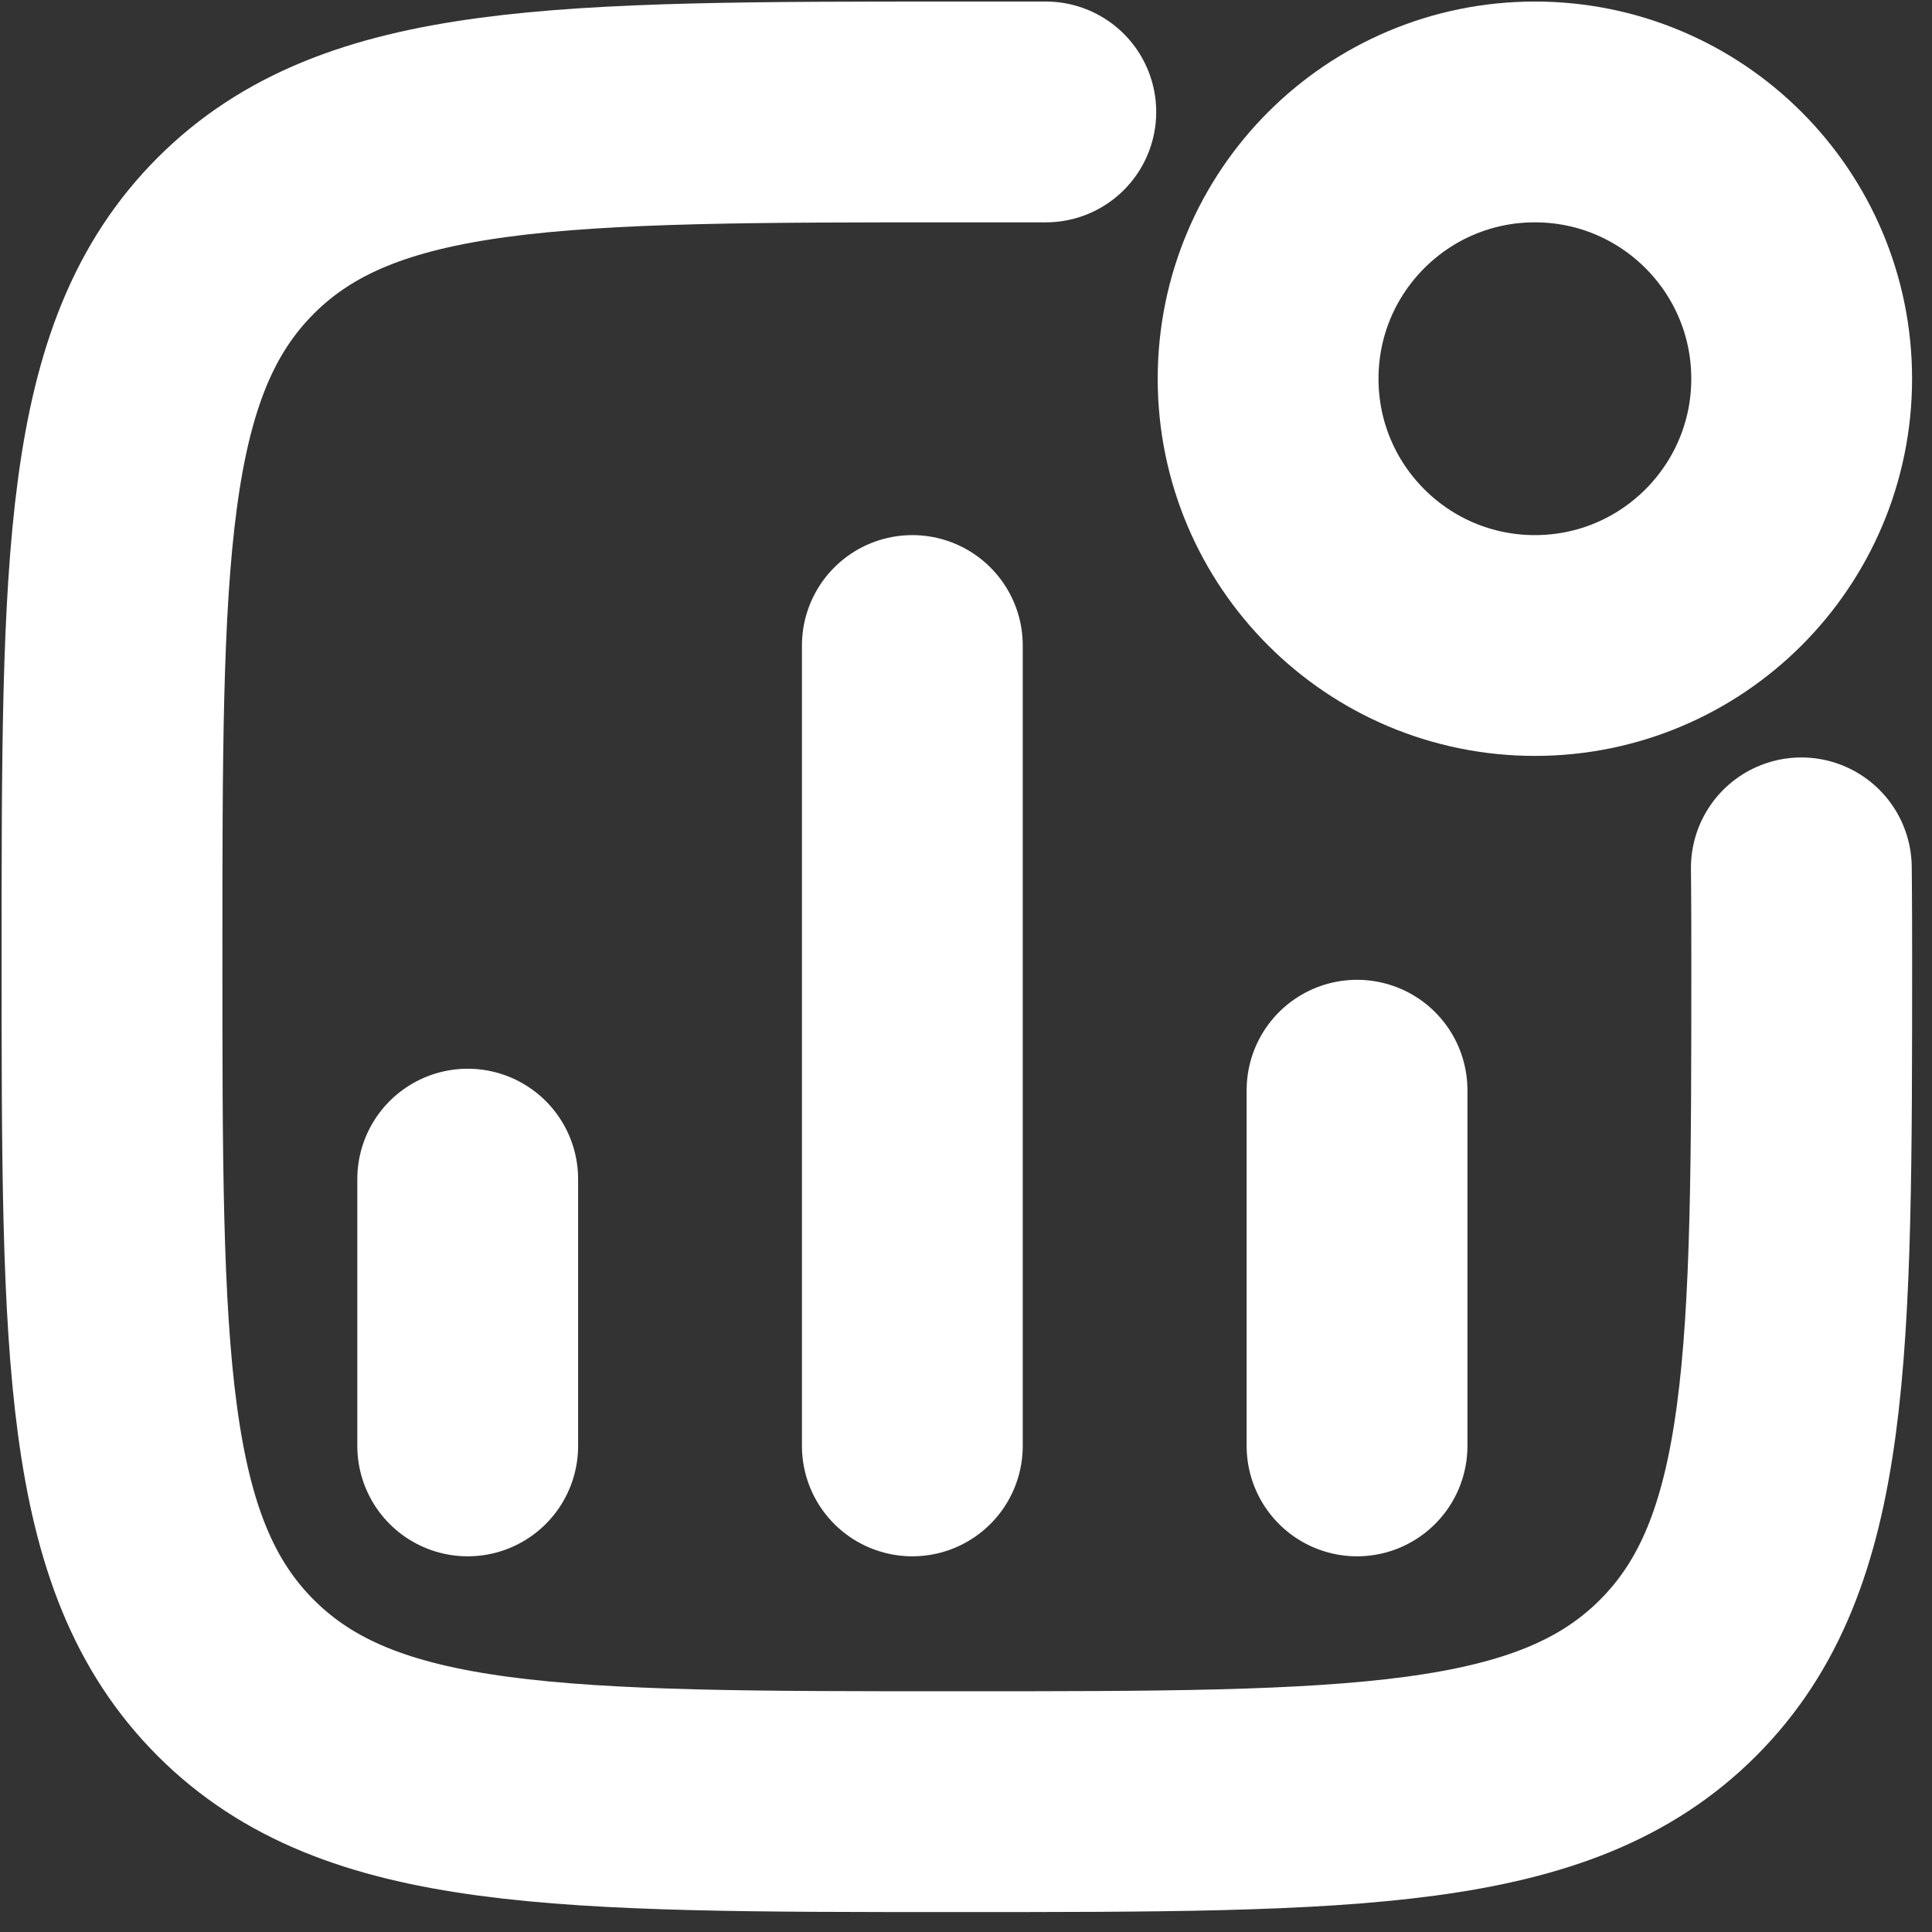
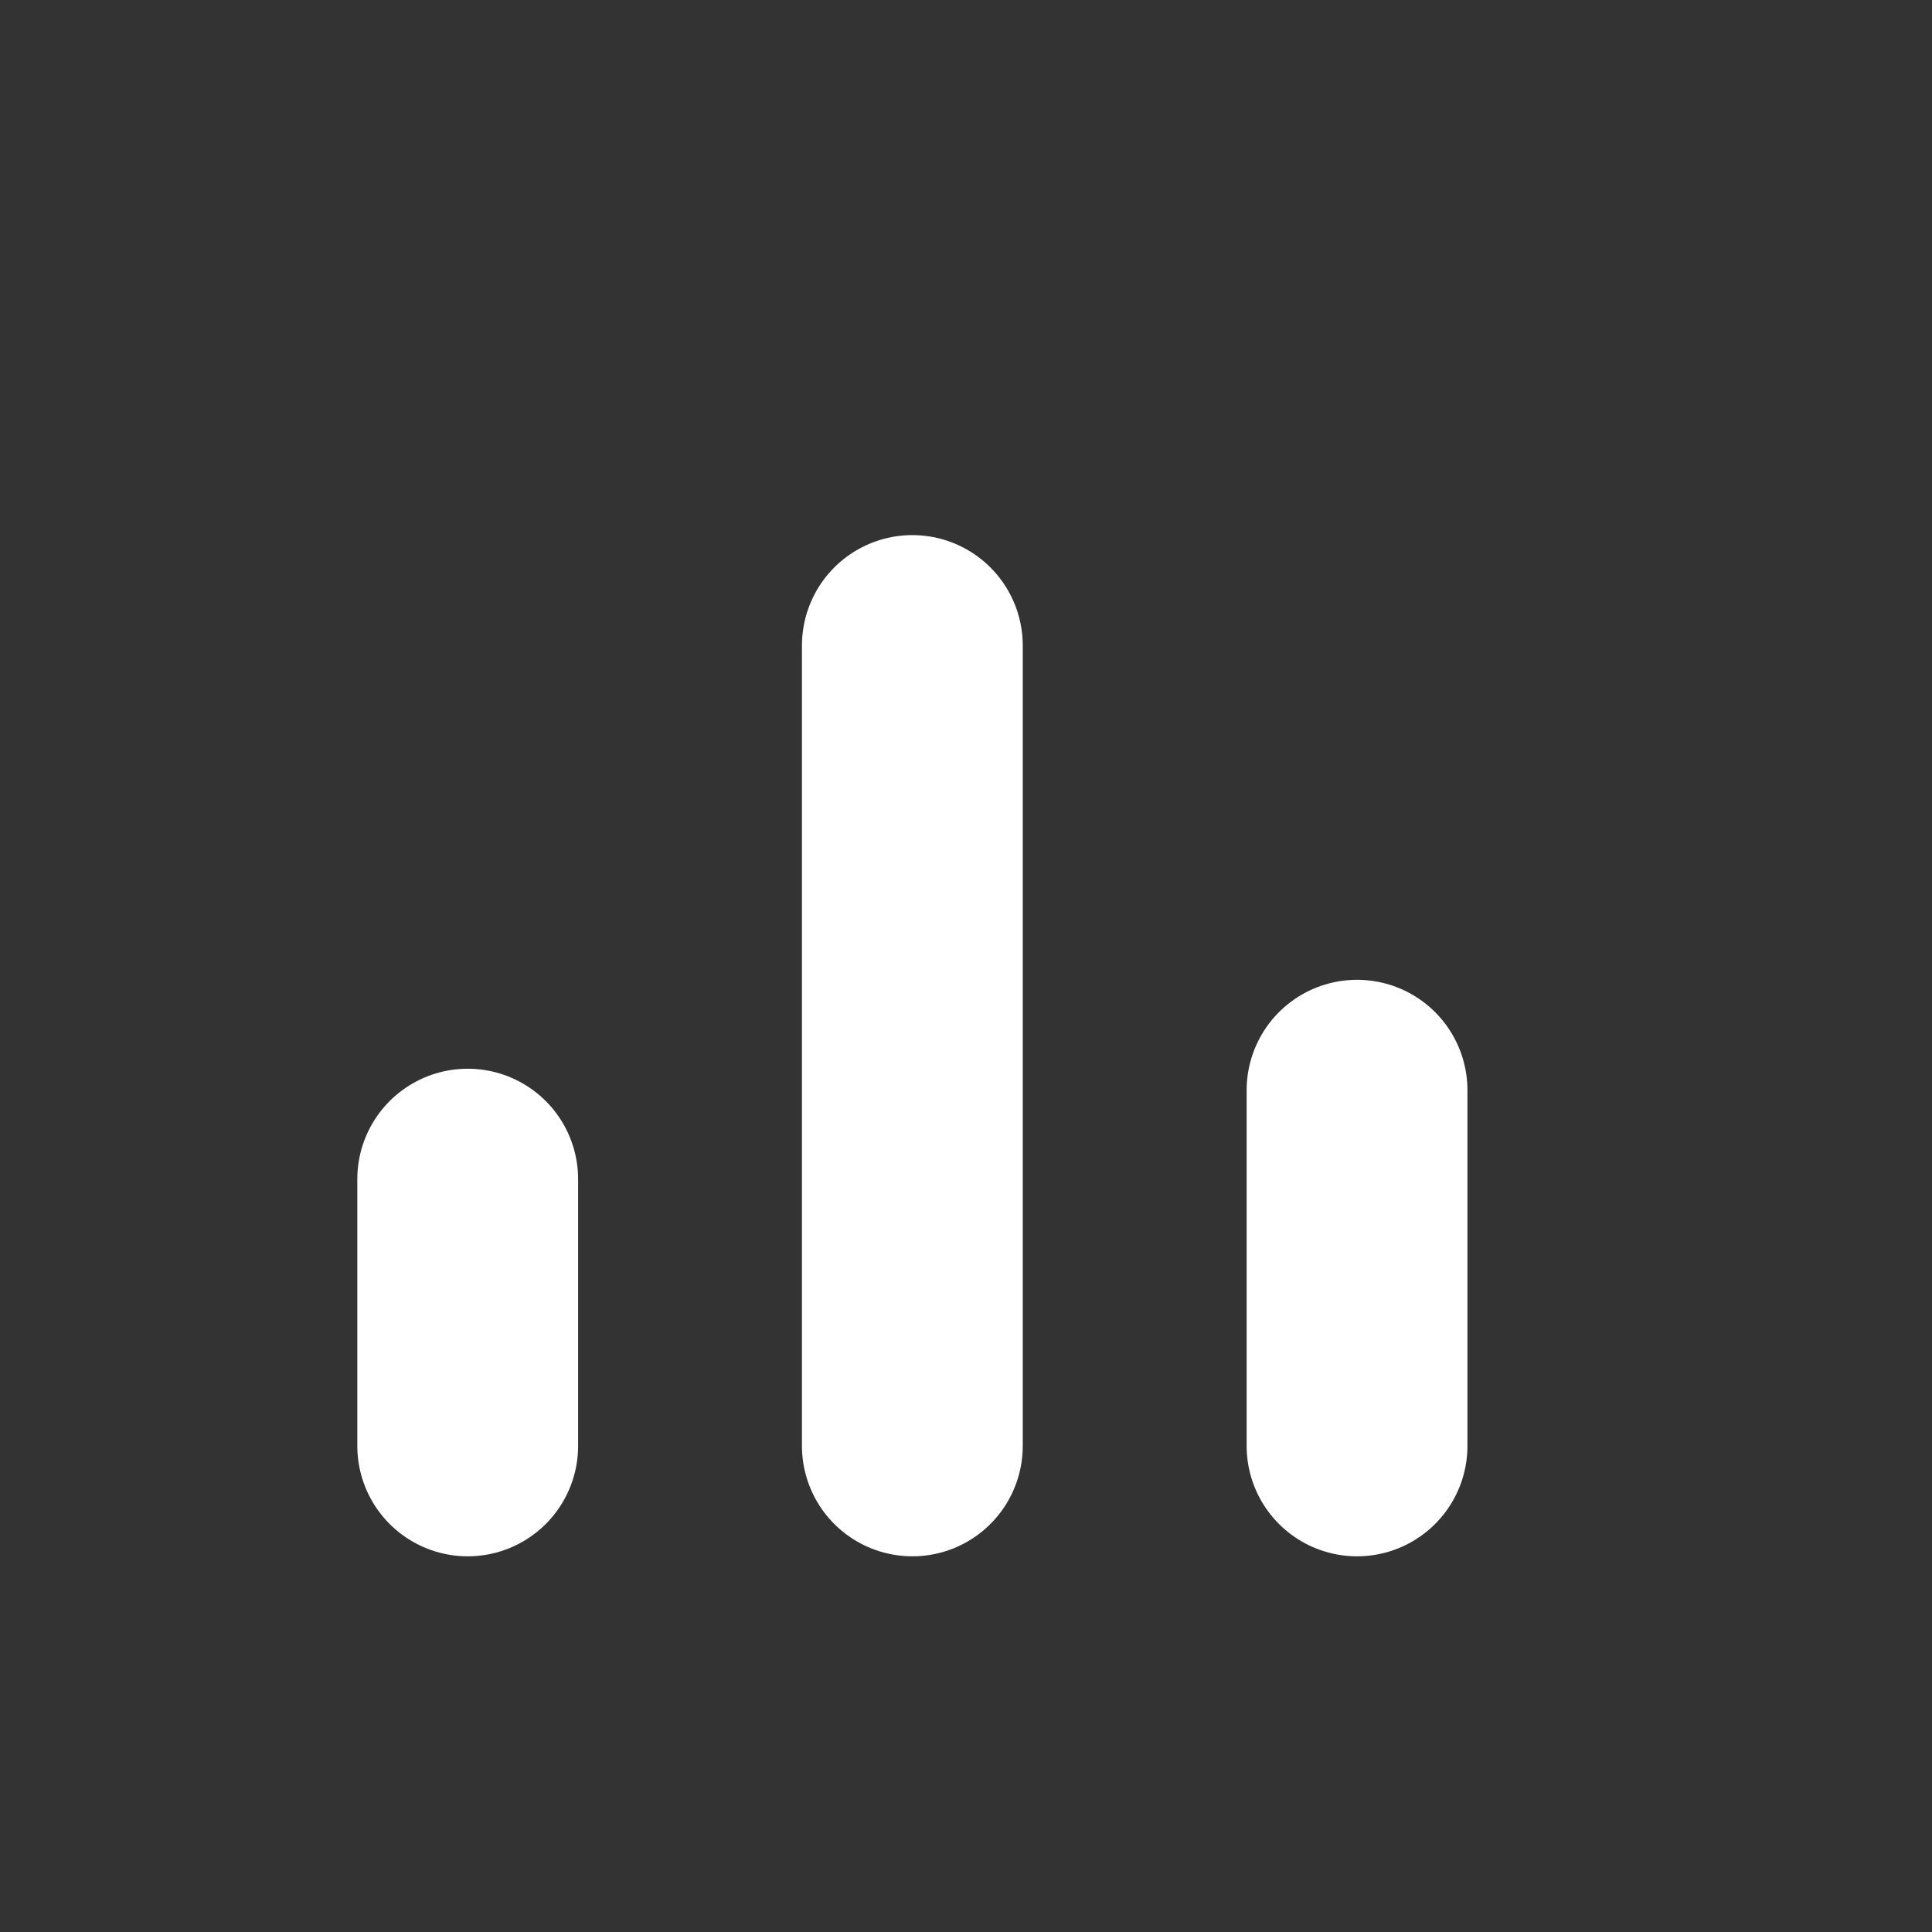
<svg xmlns="http://www.w3.org/2000/svg" width="35" height="35" viewBox="0 0 35 35" fill="none">
  <rect x="0" y="0" width="35" height="35" fill="#333333" stroke="none" />
  <path d="M8.473 26.194V21.361M16.528 26.194V11.694M24.584 26.194V19.75" stroke="white" stroke-width="4" stroke-linecap="round" />
-   <path d="M32.639 6.861C32.639 9.53 30.475 11.694 27.806 11.694C25.137 11.694 22.973 9.53 22.973 6.861C22.973 4.192 25.137 2.028 27.806 2.028C30.475 2.028 32.639 4.192 32.639 6.861Z" stroke="white" stroke-width="4" />
-   <path d="M32.633 15.722C32.633 15.722 32.64 16.269 32.64 17.333C32.64 24.548 32.64 28.156 30.399 30.397C28.157 32.639 24.55 32.639 17.335 32.639C10.12 32.639 6.512 32.639 4.271 30.397C2.029 28.156 2.029 24.548 2.029 17.333C2.029 10.118 2.029 6.511 4.271 4.269C6.512 2.028 10.12 2.028 17.335 2.028L18.946 2.028" stroke="white" stroke-width="4" stroke-linecap="round" stroke-linejoin="round" />
</svg>